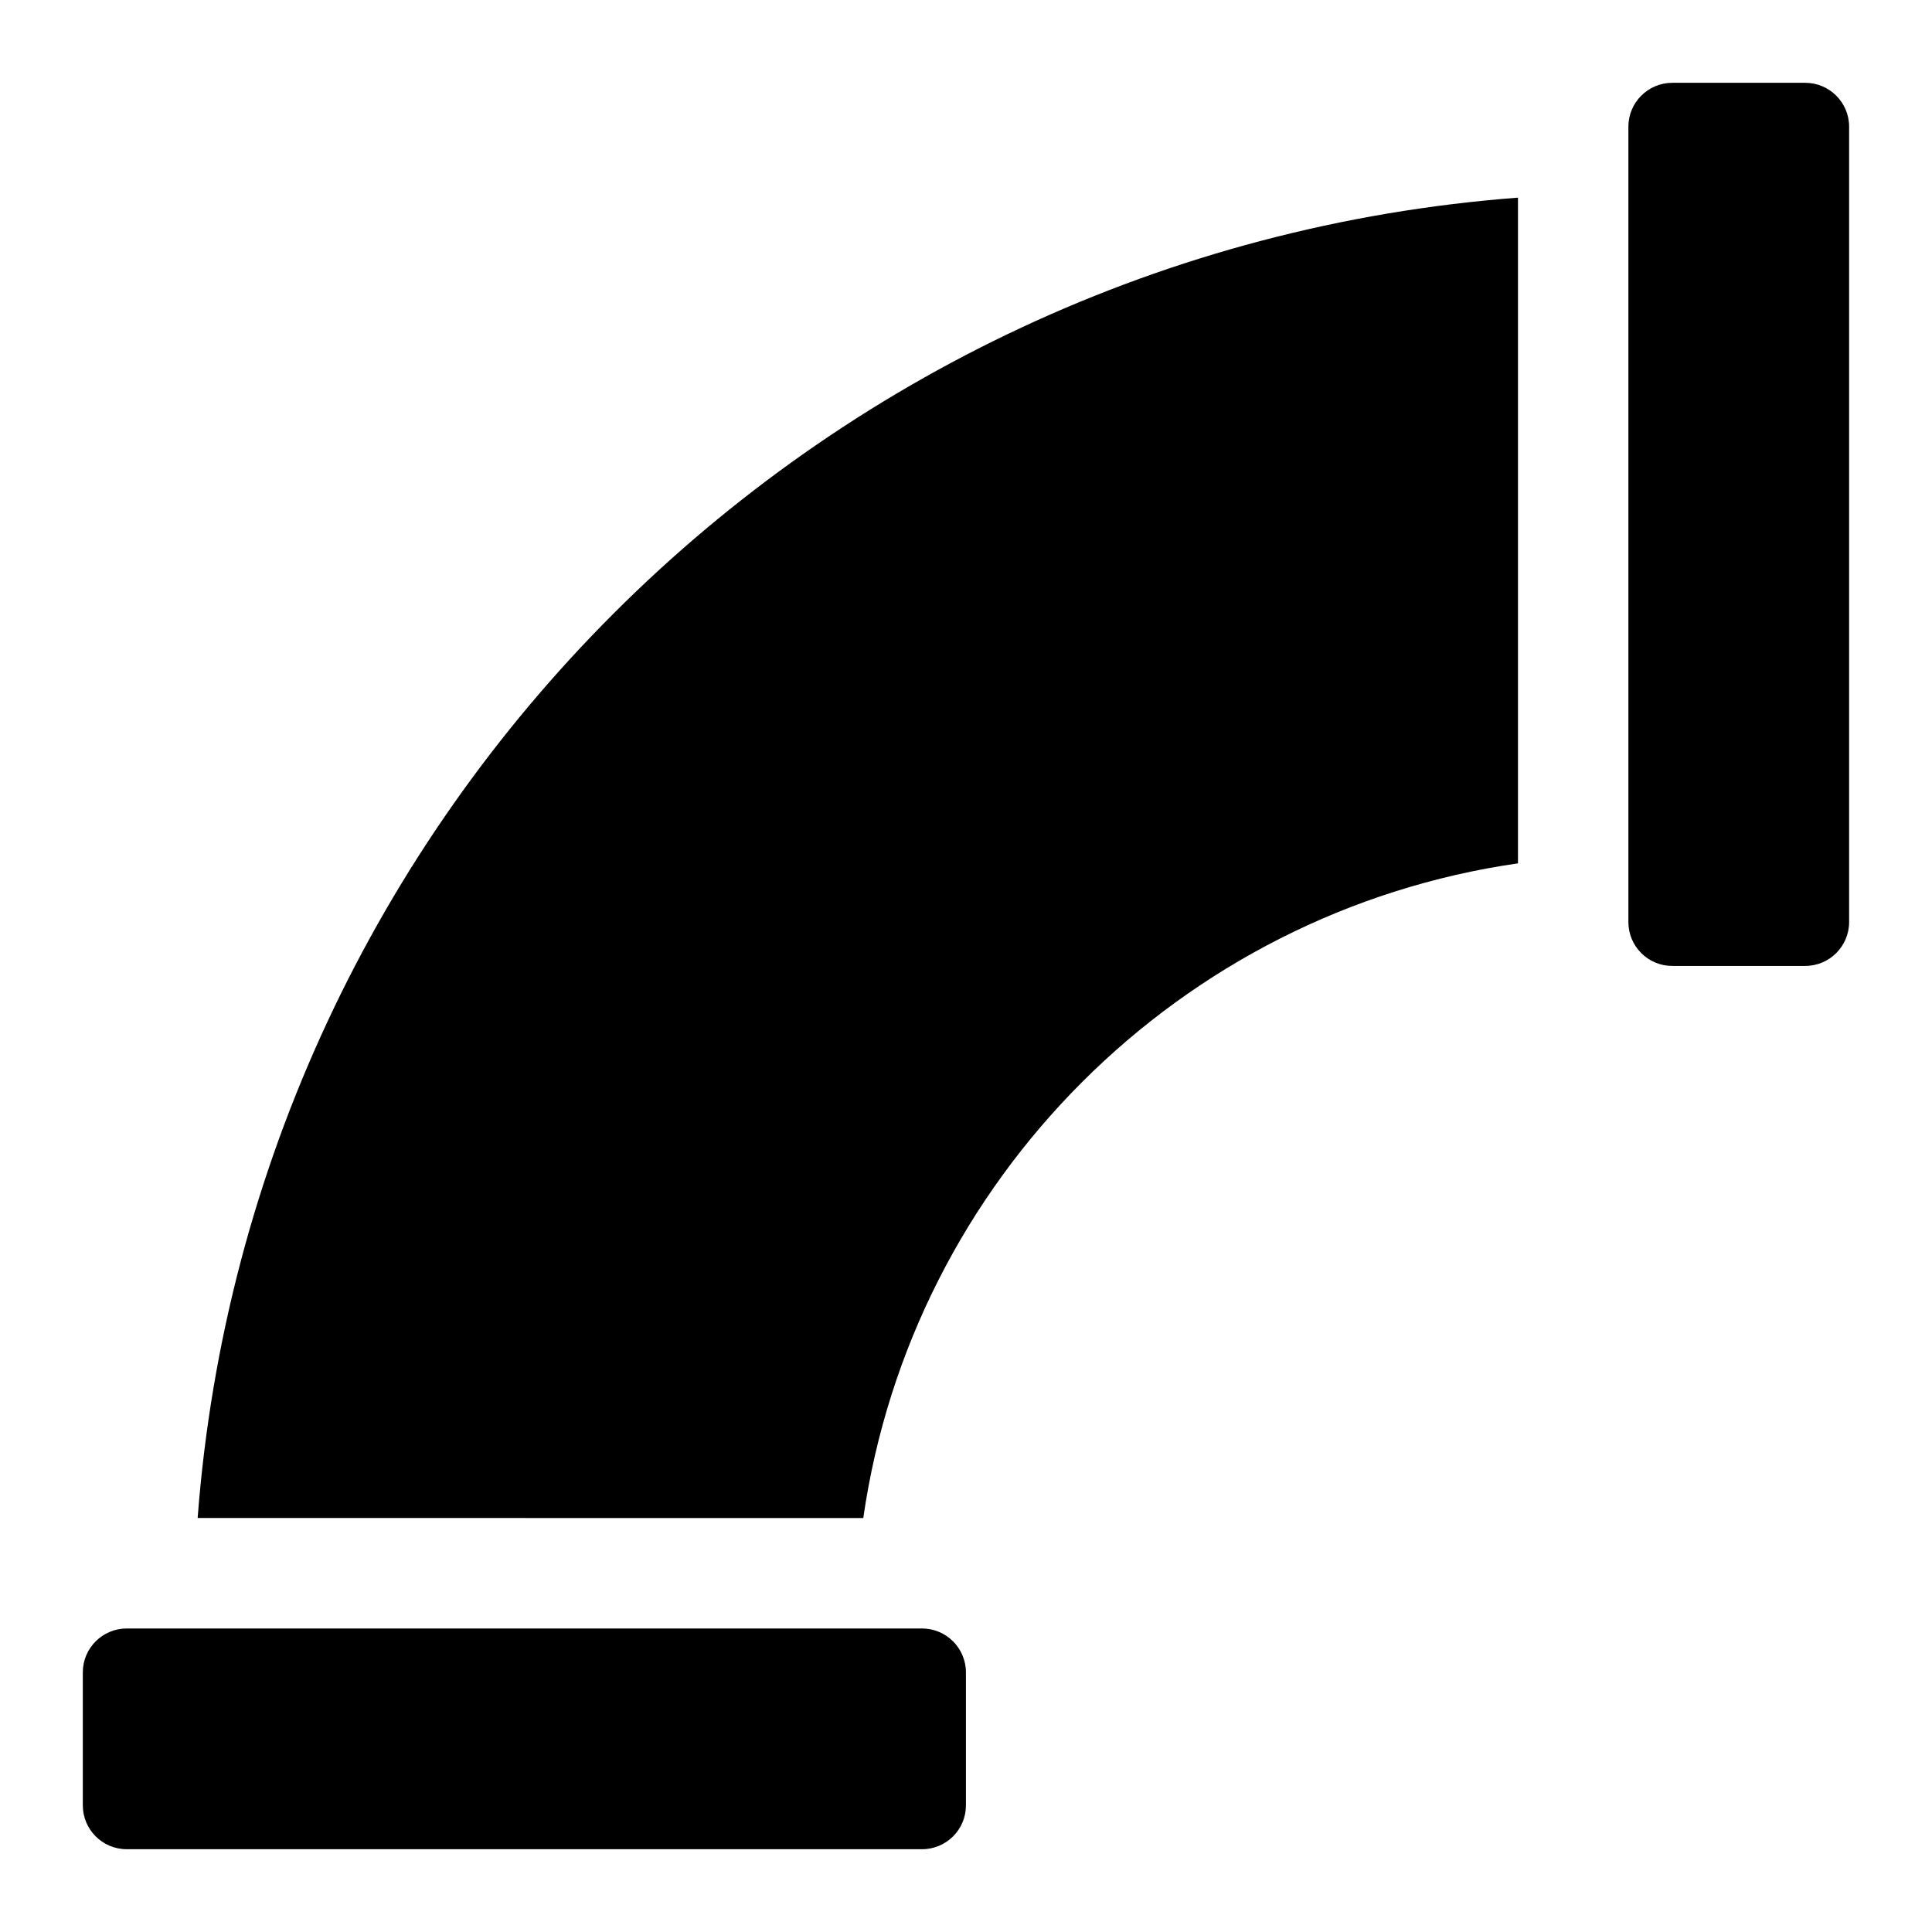
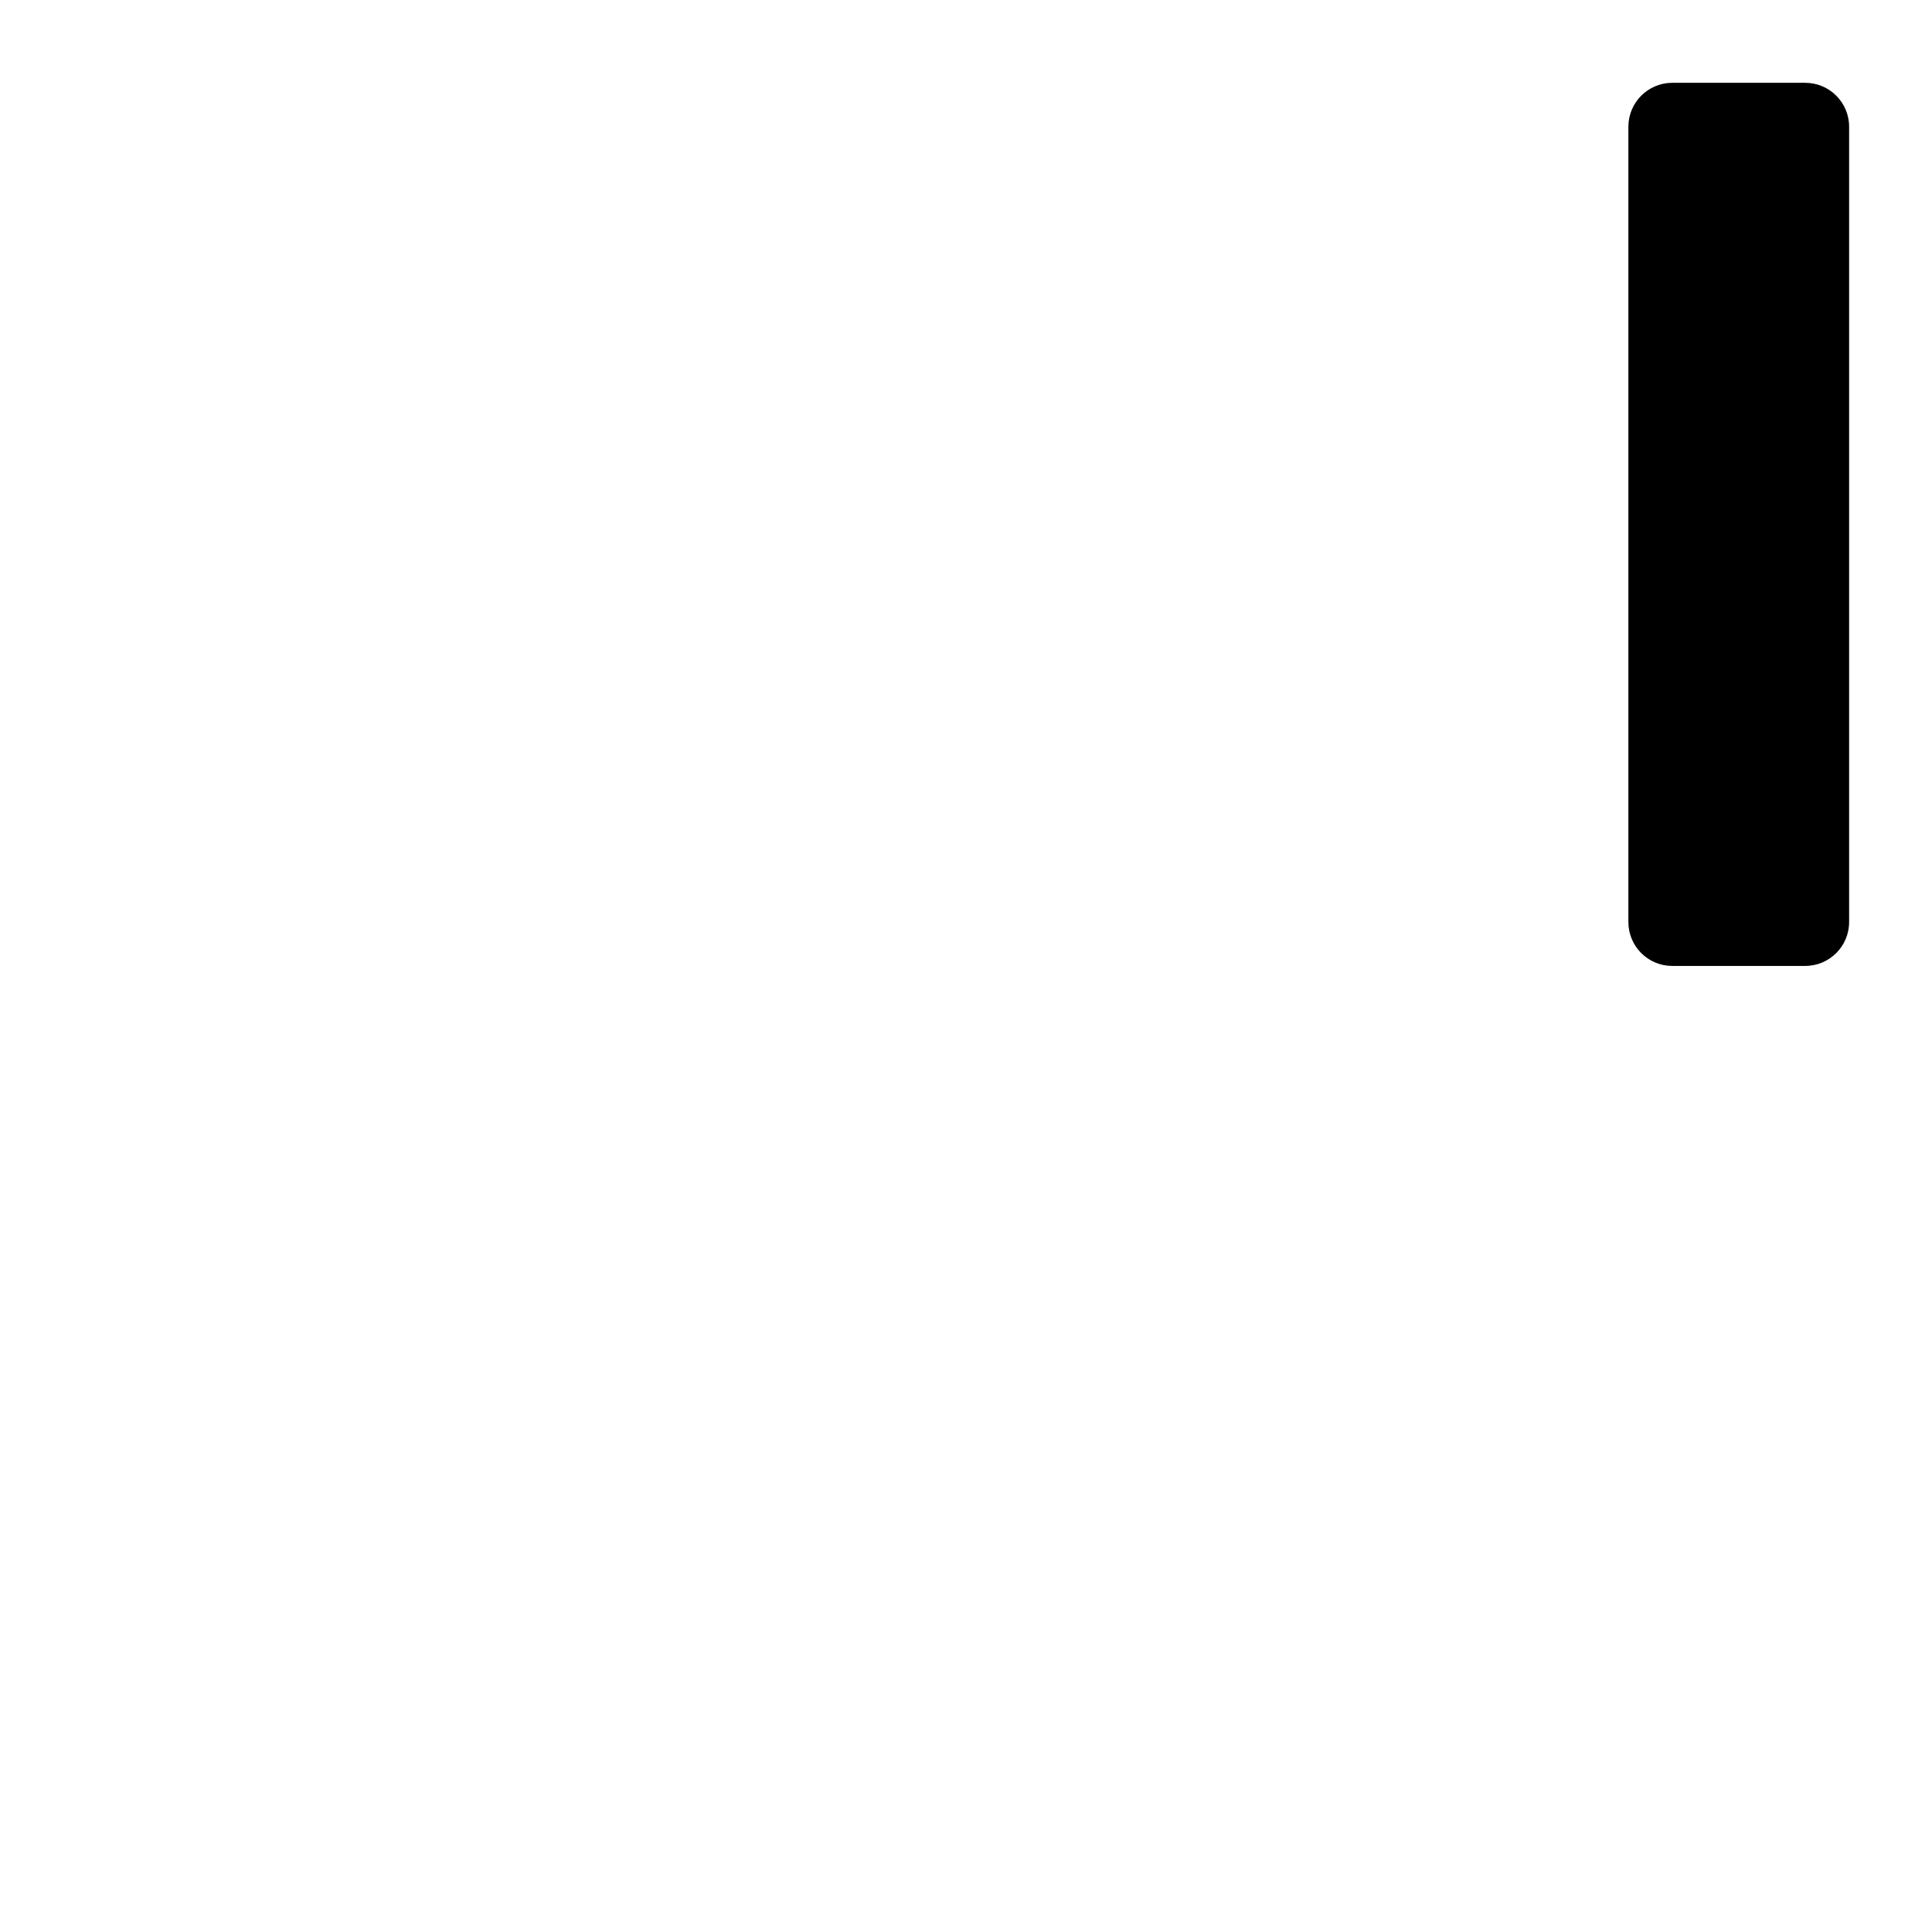
<svg xmlns="http://www.w3.org/2000/svg" width="100pt" height="100pt" version="1.1" viewBox="0 0 100 100">
  <g>
-     <path d="m78.57 10.23v34.457c-17.484 2.516-31.367 16.363-33.887 33.887l-34.453-0.004c2.769-36.484 31.855-65.57 68.34-68.34z" />
-     <path d="m47.727 95.715h-41.168c-1.258 0-2.273-1.02-2.273-2.273v-6.879c0-1.258 1.02-2.273 2.273-2.273h41.164c1.258 0 2.273 1.02 2.273 2.273v6.879c0.004 1.254-1.016 2.273-2.269 2.273z" />
    <path d="m84.285 47.727v-41.168c0-1.258 1.02-2.273 2.273-2.273h6.879c1.258 0 2.273 1.02 2.273 2.273v41.164c0 1.258-1.02 2.273-2.273 2.273h-6.879c-1.254 0.004-2.273-1.016-2.273-2.269z" />
  </g>
</svg>